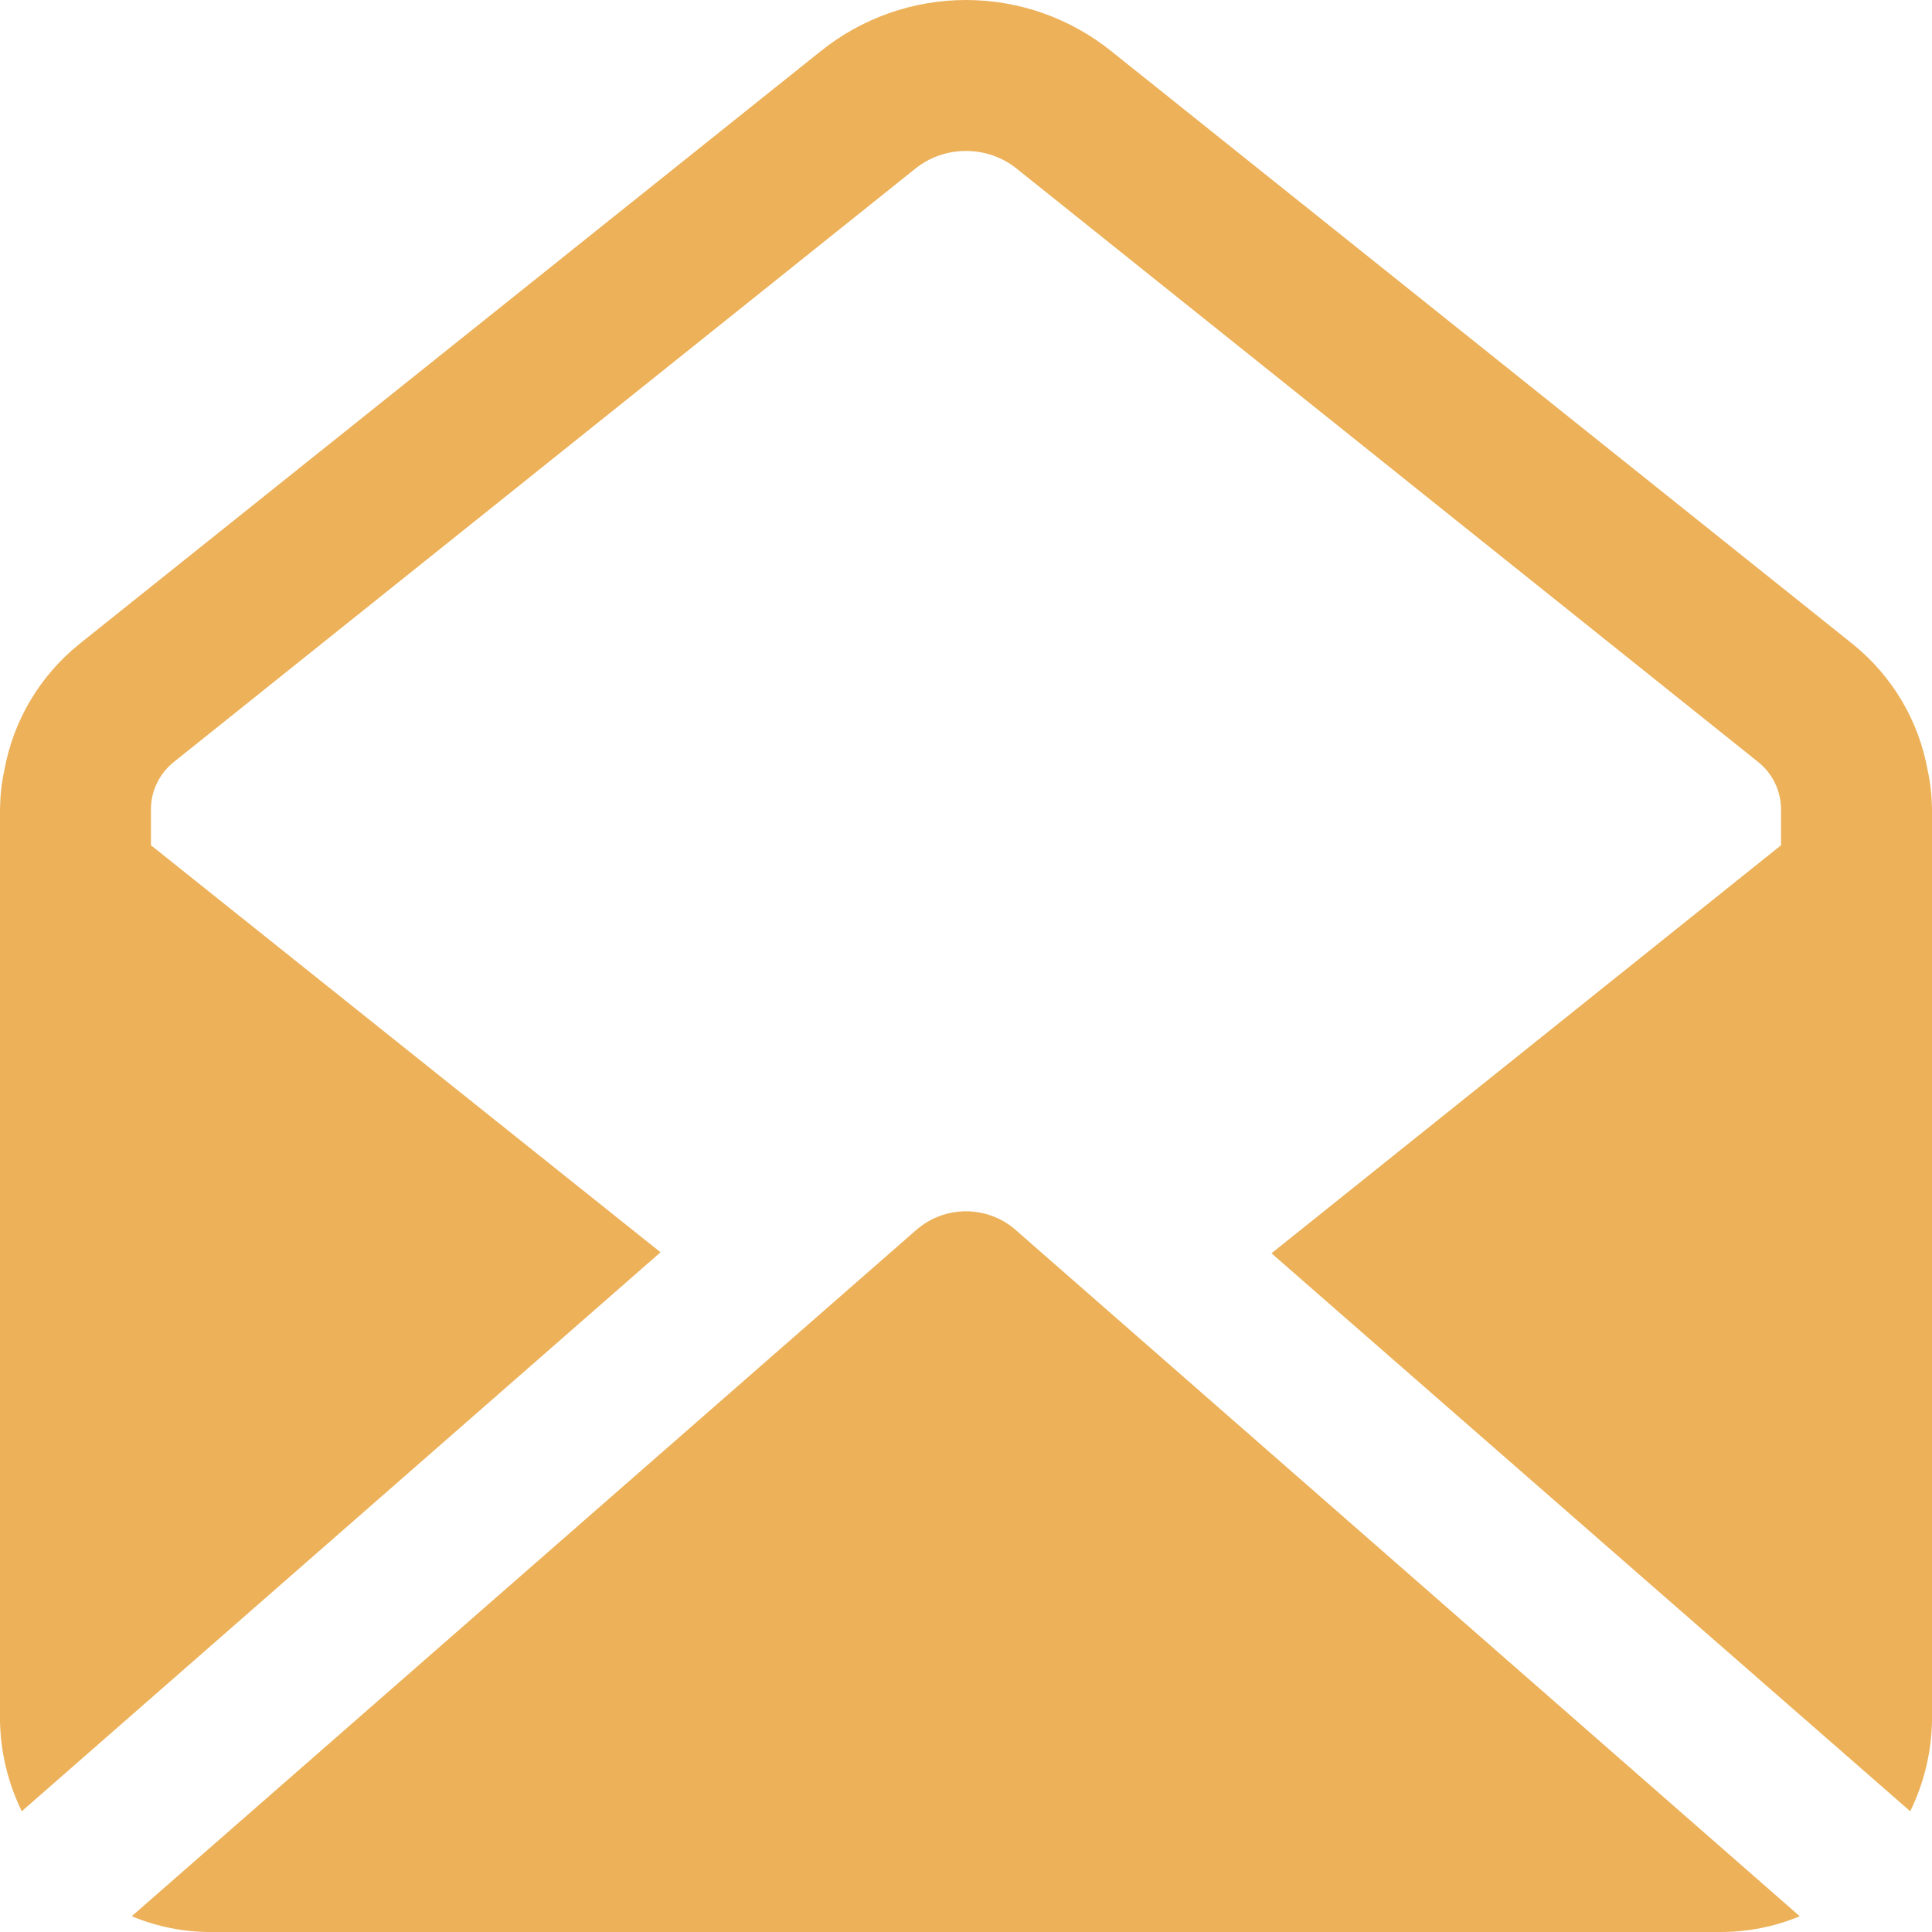
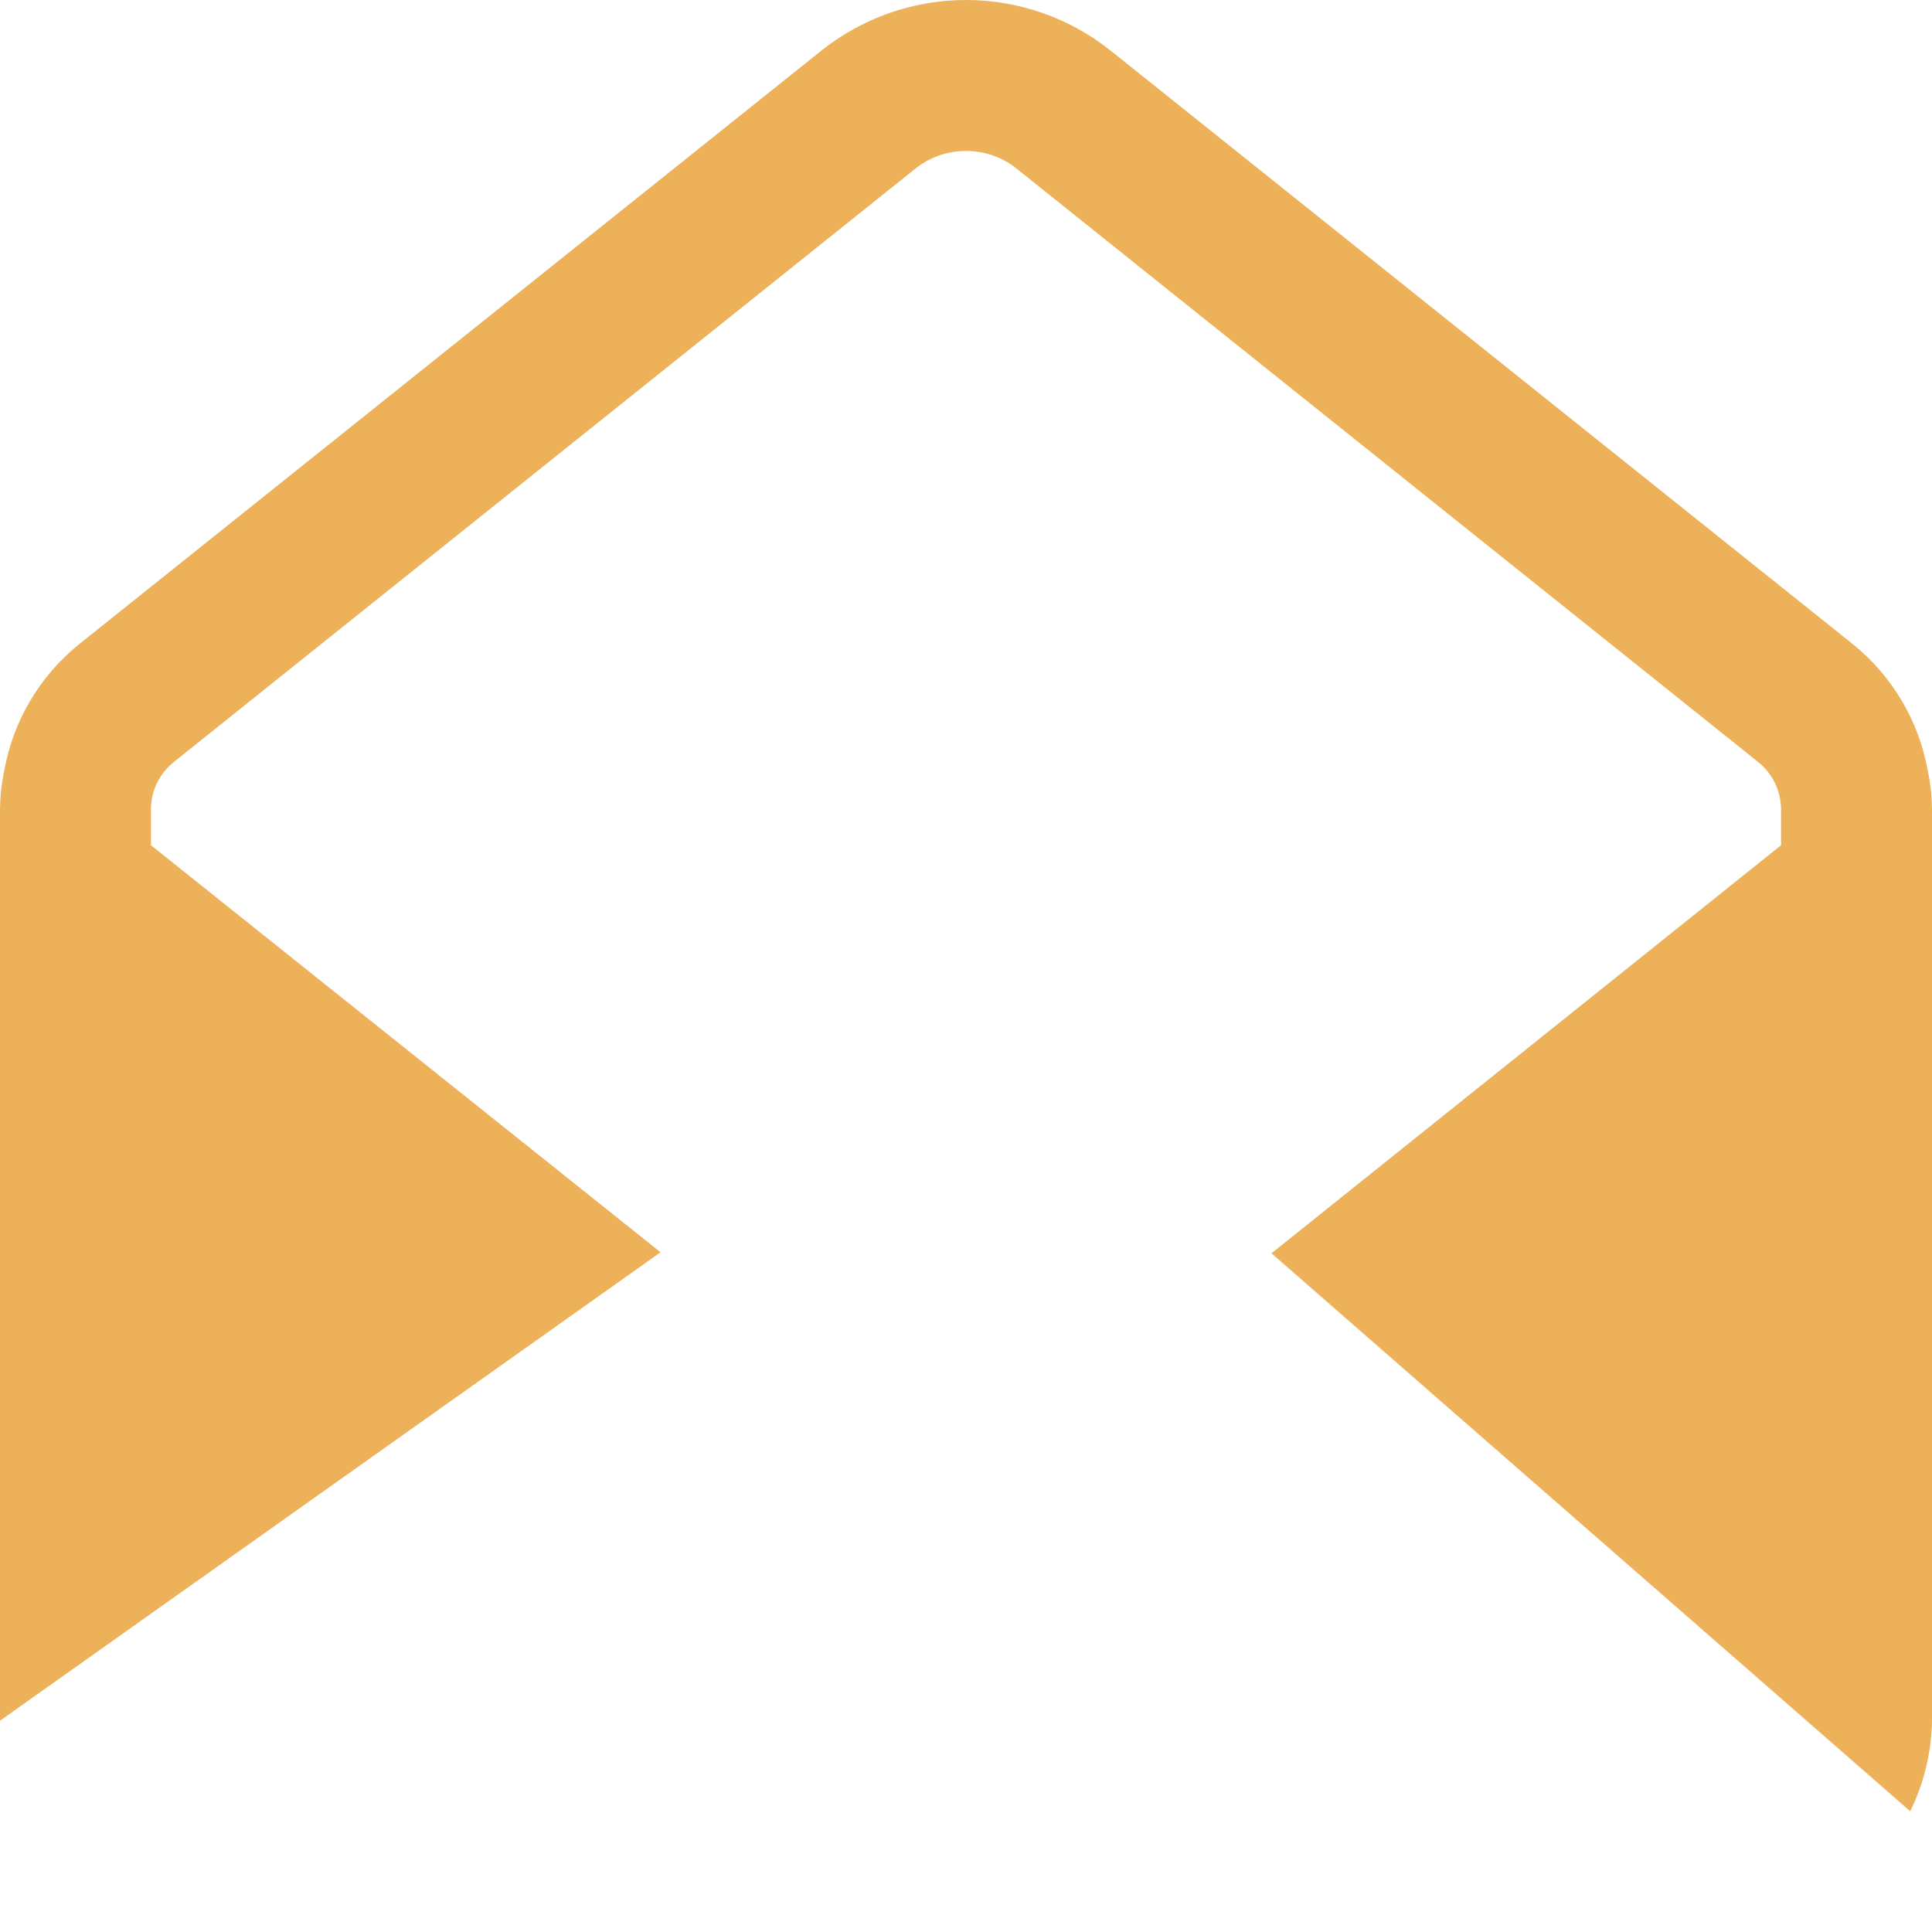
<svg xmlns="http://www.w3.org/2000/svg" fill="#000000" height="44" preserveAspectRatio="xMidYMid meet" version="1" viewBox="0.0 0.0 44.0 44.0" width="44" zoomAndPan="magnify">
  <g fill="#ecb159" id="change1_1">
-     <path d="M 20.871 28.008 L 3 43.641 C 3.574 43.879 4.191 44.004 4.812 44 L 39.188 44 C 39.805 44 40.418 43.879 40.988 43.641 L 23.113 27.996 C 22.801 27.727 22.402 27.586 21.992 27.586 C 21.578 27.59 21.184 27.738 20.871 28.008" />
-     <path d="M 42.199 14.672 L 25.312 1.168 C 24.375 0.414 23.207 0 22 0 C 20.793 0 19.625 0.414 18.688 1.168 L 1.801 14.672 C 0.906 15.395 0.301 16.414 0.098 17.547 C 0.035 17.836 0.004 18.129 0 18.426 L 0 39.188 C 0.012 39.902 0.18 40.605 0.496 41.25 L 15.043 28.52 L 3.438 19.25 L 3.438 18.426 C 3.438 18.008 3.633 17.613 3.961 17.352 L 20.832 3.852 C 21.16 3.582 21.574 3.438 22 3.438 C 22.426 3.438 22.84 3.582 23.168 3.852 L 40.039 17.352 C 40.367 17.613 40.559 18.008 40.562 18.426 L 40.562 19.25 L 28.957 28.543 L 43.504 41.25 C 43.82 40.605 43.988 39.902 44 39.188 L 44 18.426 C 43.996 18.129 43.965 17.836 43.902 17.547 C 43.699 16.414 43.094 15.395 42.199 14.672" />
+     <path d="M 42.199 14.672 L 25.312 1.168 C 24.375 0.414 23.207 0 22 0 C 20.793 0 19.625 0.414 18.688 1.168 L 1.801 14.672 C 0.906 15.395 0.301 16.414 0.098 17.547 C 0.035 17.836 0.004 18.129 0 18.426 L 0 39.188 L 15.043 28.52 L 3.438 19.25 L 3.438 18.426 C 3.438 18.008 3.633 17.613 3.961 17.352 L 20.832 3.852 C 21.16 3.582 21.574 3.438 22 3.438 C 22.426 3.438 22.84 3.582 23.168 3.852 L 40.039 17.352 C 40.367 17.613 40.559 18.008 40.562 18.426 L 40.562 19.25 L 28.957 28.543 L 43.504 41.25 C 43.82 40.605 43.988 39.902 44 39.188 L 44 18.426 C 43.996 18.129 43.965 17.836 43.902 17.547 C 43.699 16.414 43.094 15.395 42.199 14.672" />
  </g>
</svg>